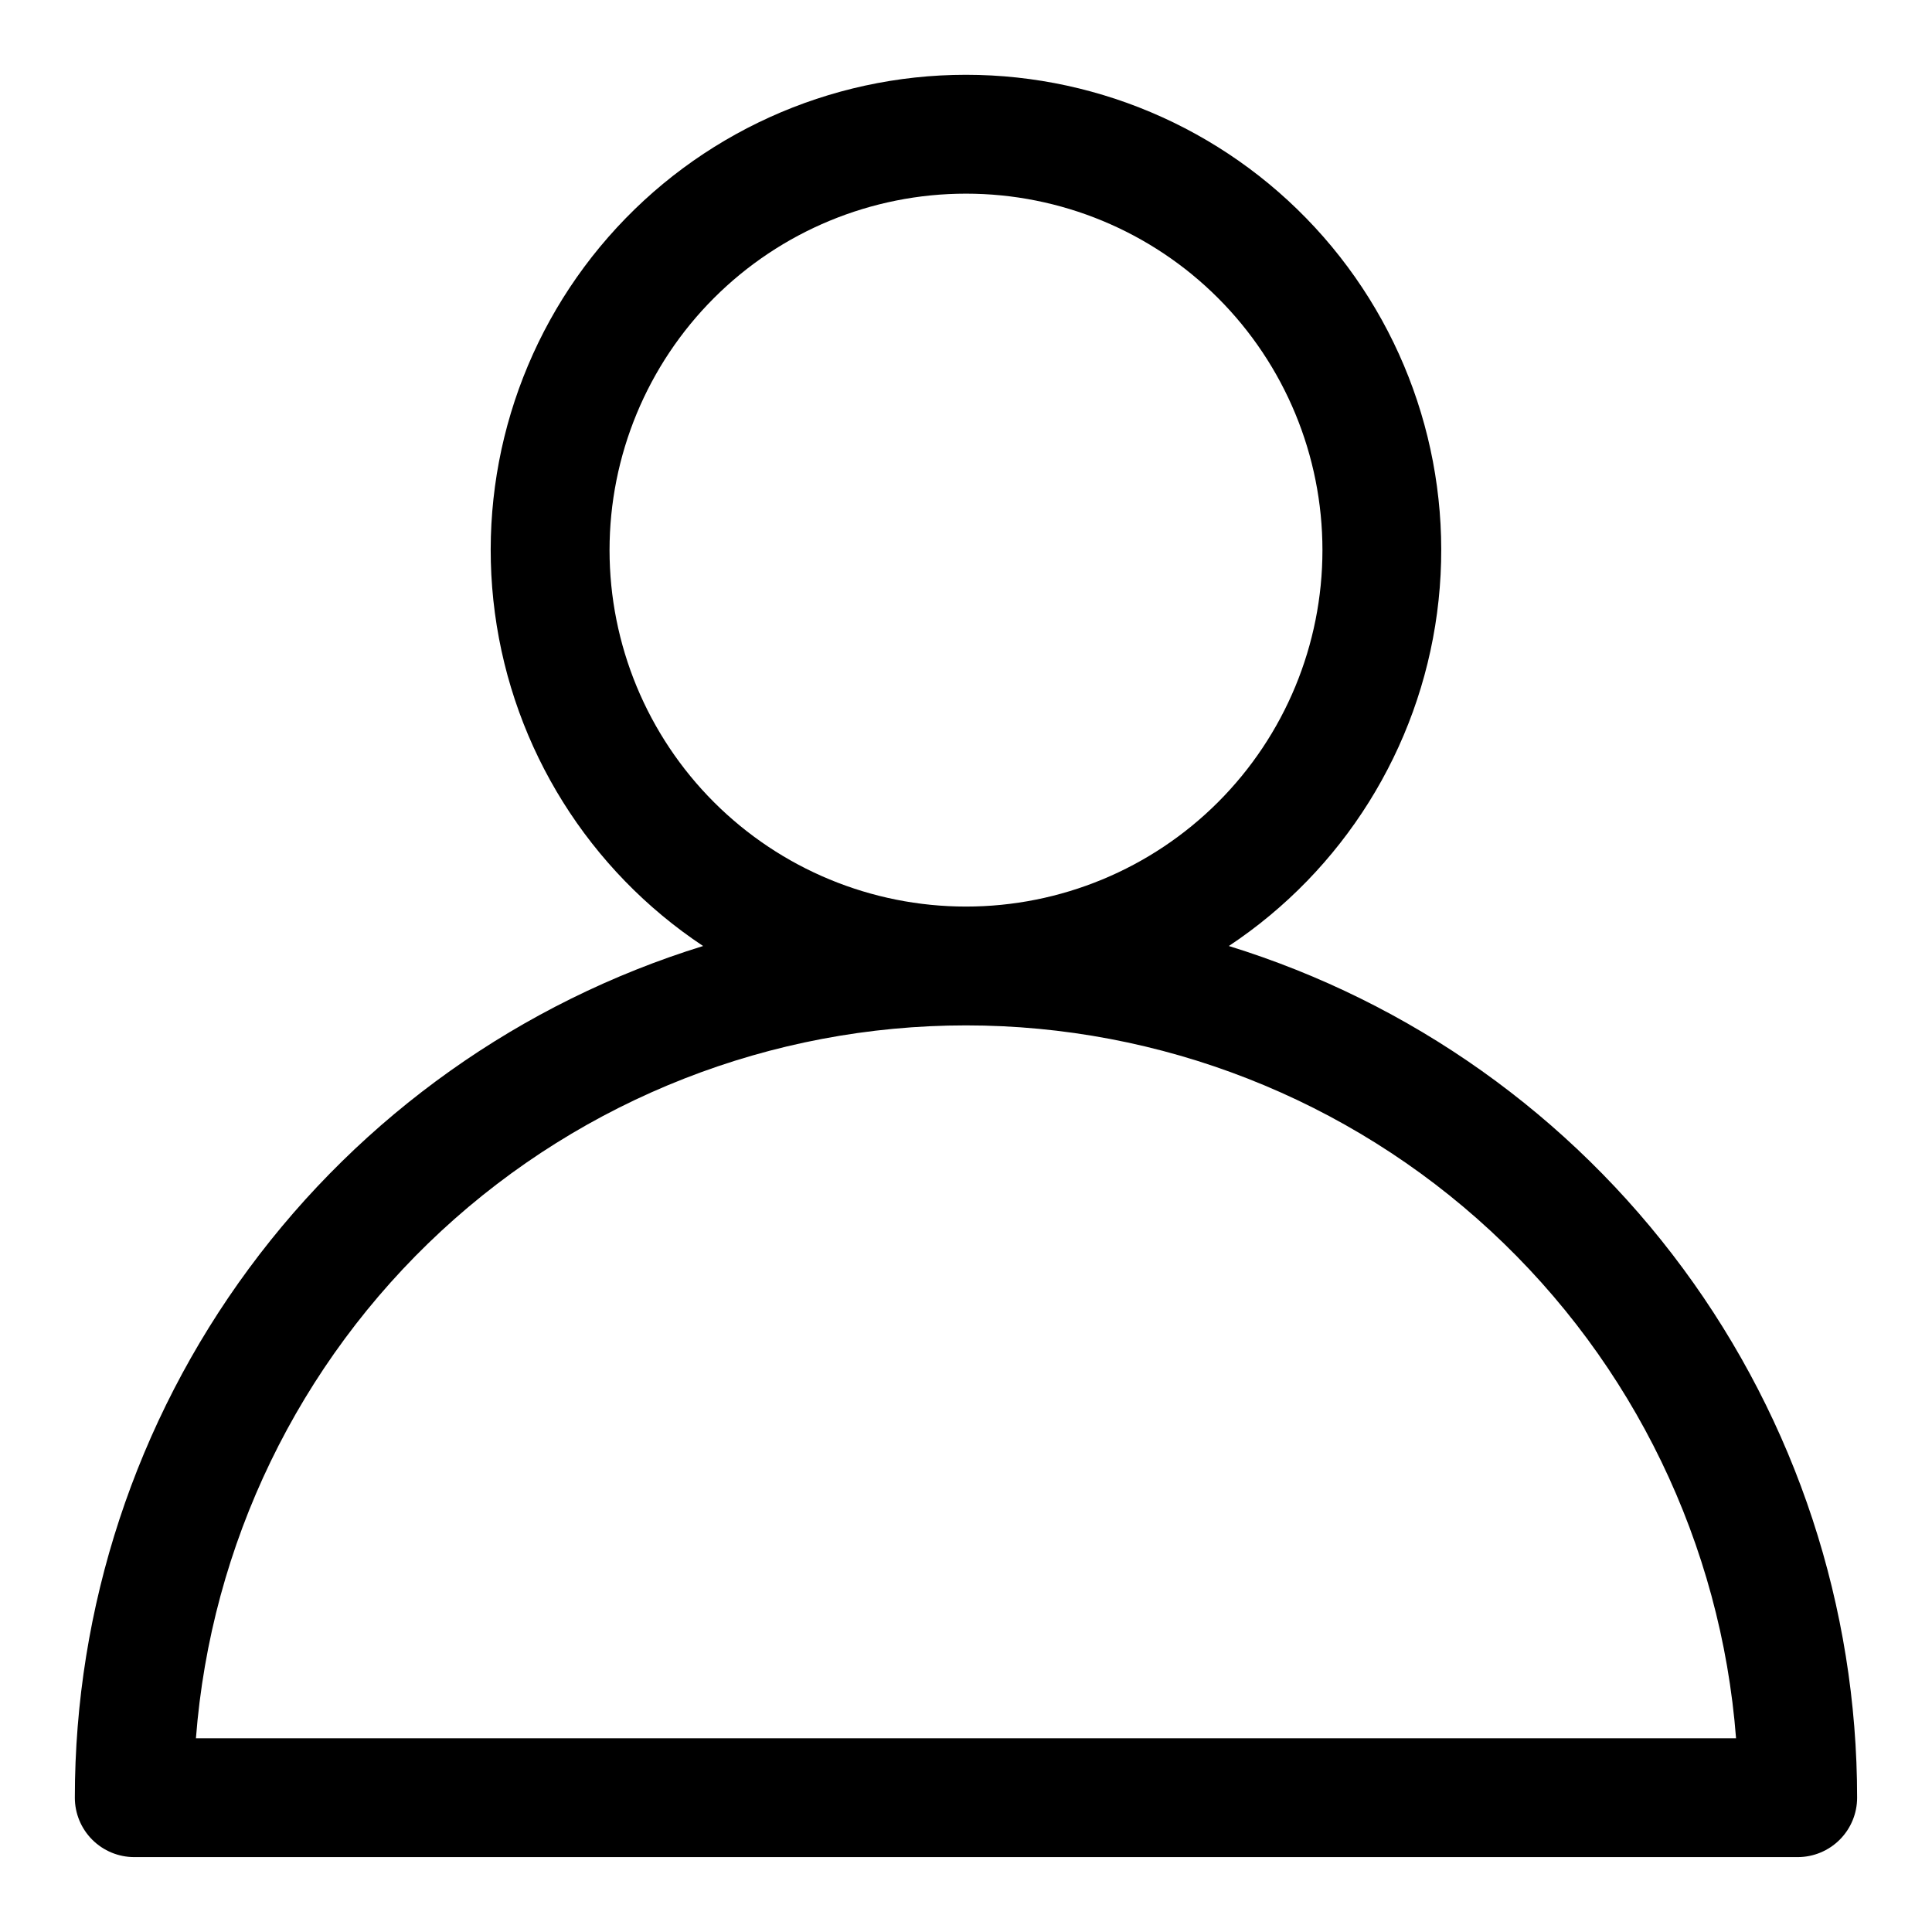
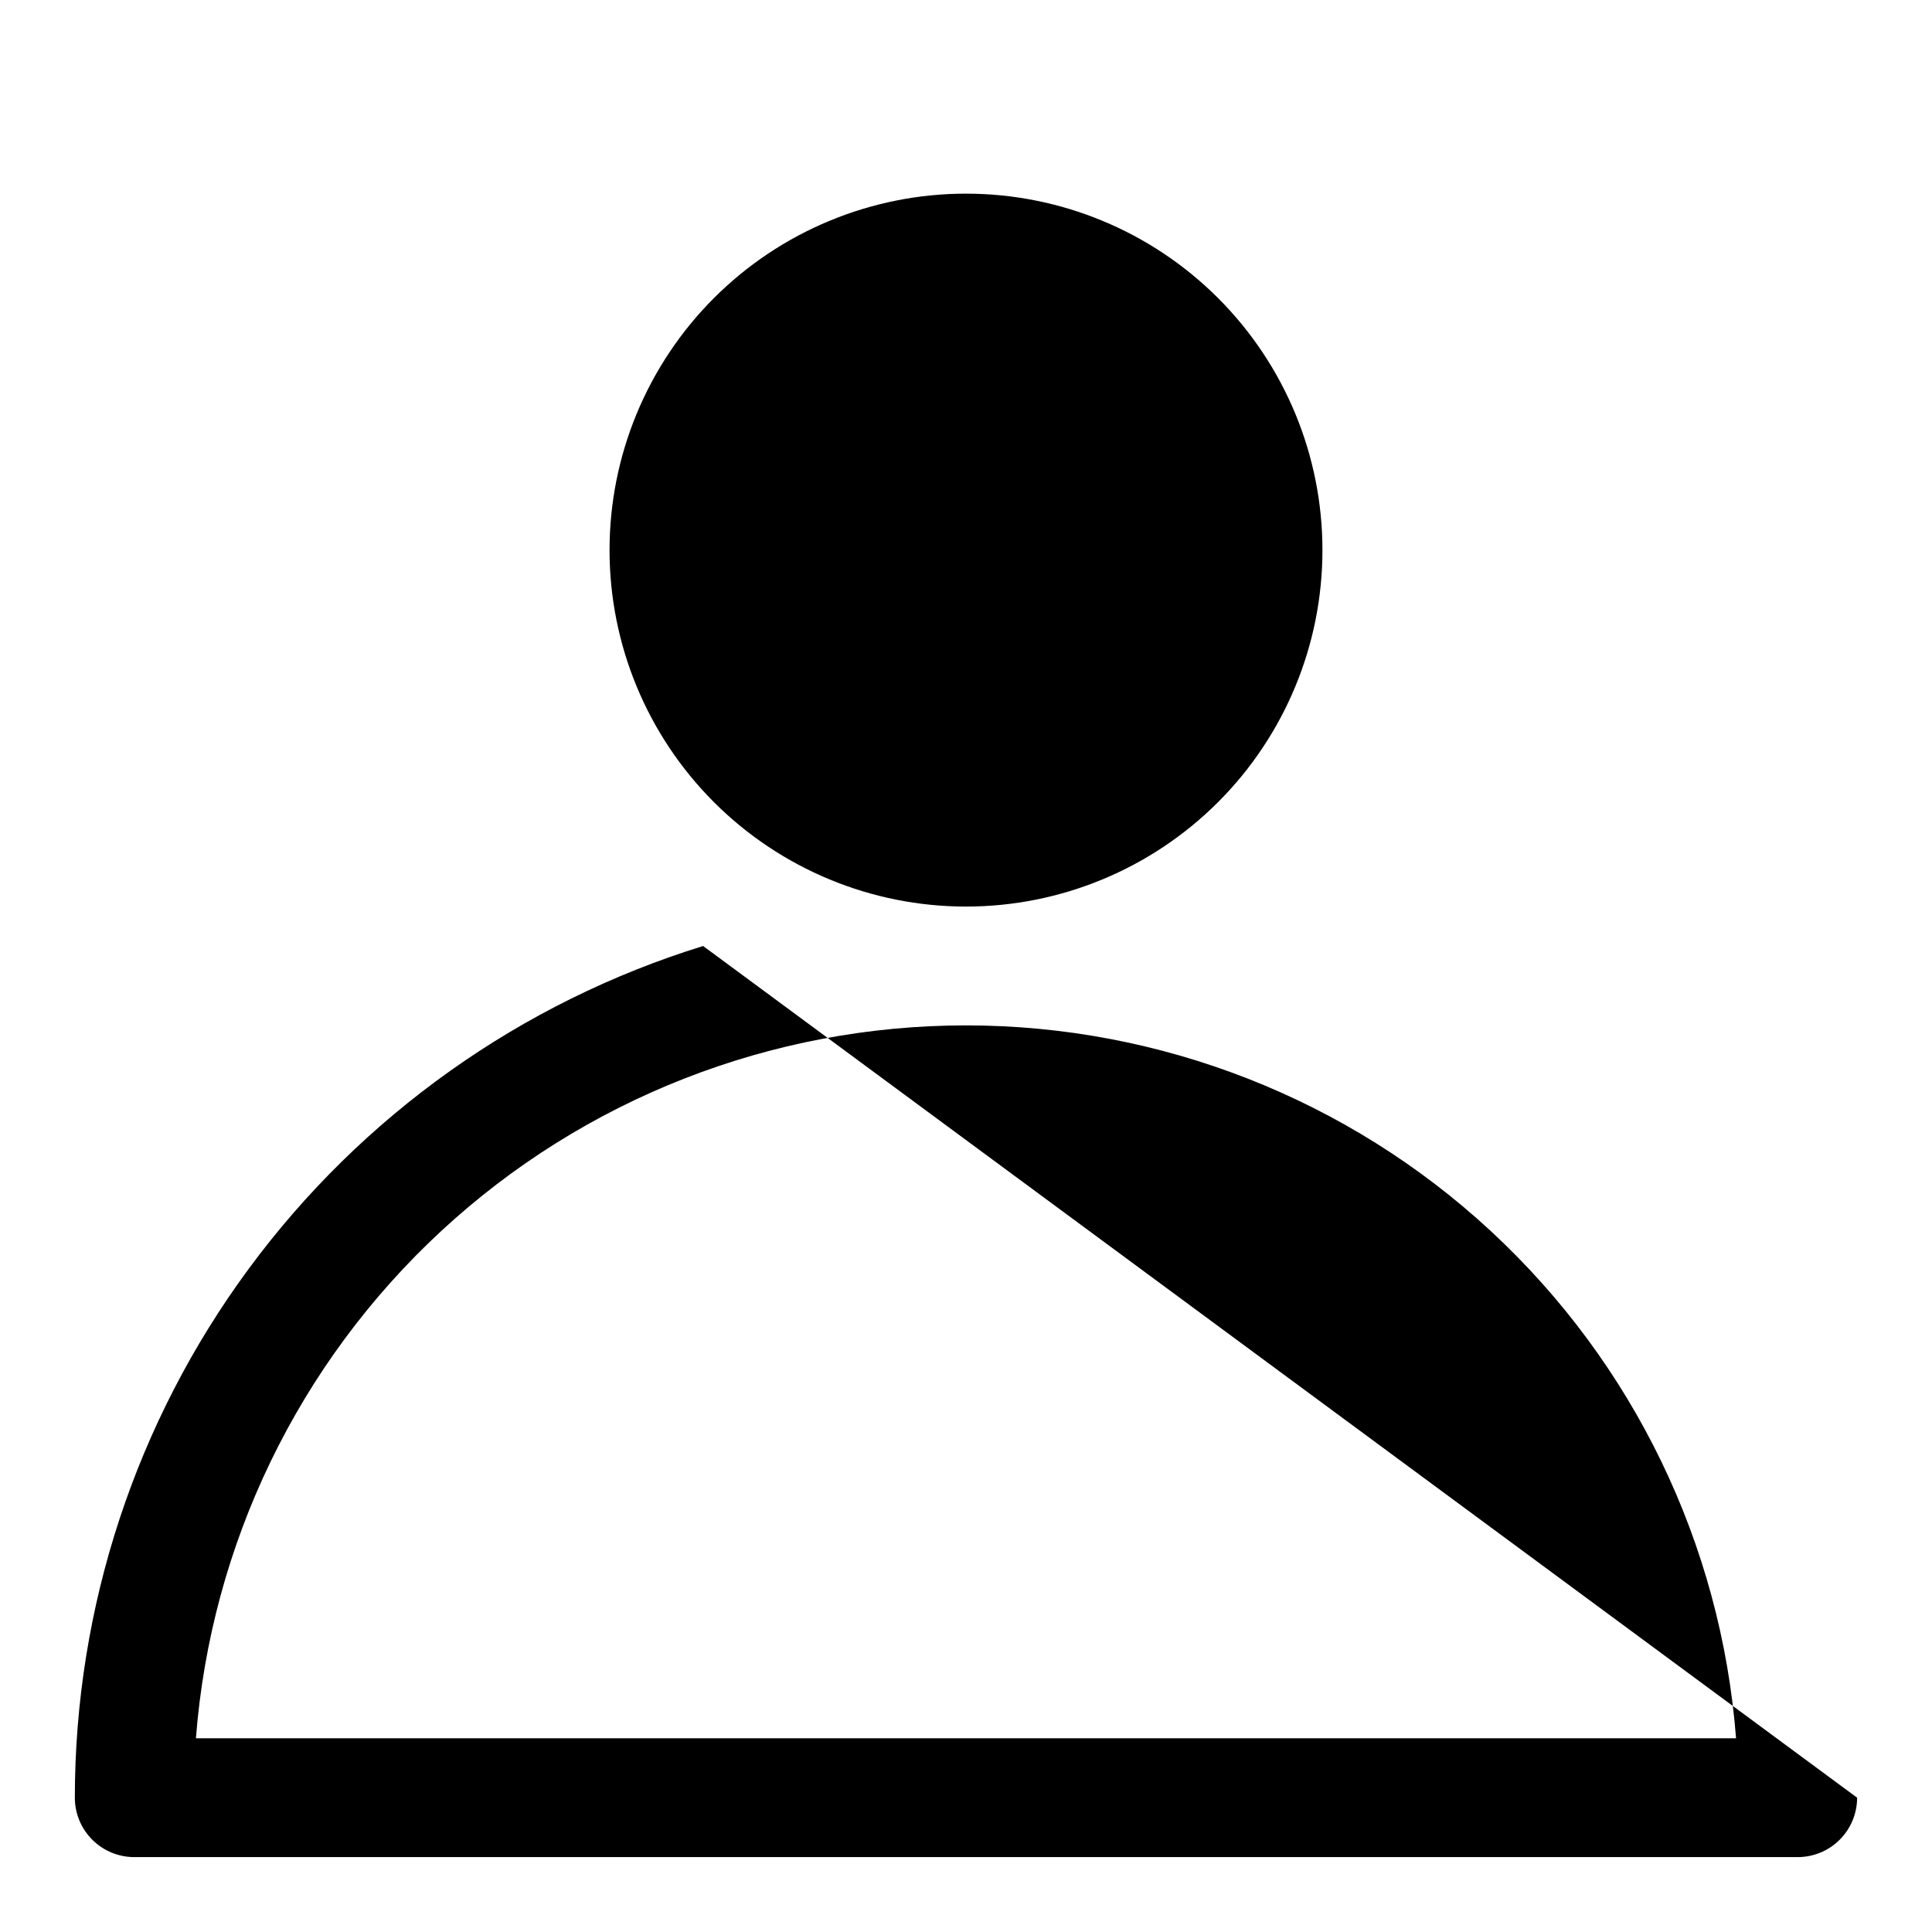
<svg xmlns="http://www.w3.org/2000/svg" fill="#000000" width="800px" height="800px" version="1.1" viewBox="144 144 512 512">
-   <path d="m400 384.25c-25.055 0-49.082-9.953-66.797-27.668-17.715-17.715-27.668-41.742-27.668-66.797 0-25.051 9.953-49.078 27.668-66.797 17.715-17.715 41.742-27.668 66.797-27.668 25.051 0 49.078 9.953 66.793 27.668 17.719 17.719 27.668 41.746 27.668 66.797 0 25.055-9.949 49.082-27.668 66.797-17.715 17.715-41.742 27.668-66.793 27.668zm0 31.488c51.559 0 101.22 19.457 139.05 54.48 37.836 35.027 61.055 83.043 65.023 134.45h-408.15c3.965-51.406 27.188-99.422 65.02-134.45 37.836-35.023 87.496-54.48 139.05-54.48zm-69.668-21.035c-48.223 14.902-90.406 44.855-120.37 85.473-29.961 40.617-46.125 89.762-46.129 140.23 0 4.176 1.66 8.18 4.613 11.133s6.957 4.613 11.133 4.613h440.83c4.176 0 8.18-1.66 11.133-4.613s4.613-6.957 4.613-11.133c0-50.473-16.168-99.617-46.129-140.23-29.961-40.617-72.145-70.57-120.37-85.473 30.254-20.086 50.367-52.25 55.176-88.246 4.812-35.992-6.148-72.312-30.062-99.637-23.918-27.324-58.465-43-94.777-43-36.316 0-70.863 15.676-94.777 43-23.918 27.324-34.879 63.645-30.066 99.637 4.809 35.996 24.922 68.16 55.176 88.246z" fill-rule="evenodd" />
+   <path d="m400 384.25c-25.055 0-49.082-9.953-66.797-27.668-17.715-17.715-27.668-41.742-27.668-66.797 0-25.051 9.953-49.078 27.668-66.797 17.715-17.715 41.742-27.668 66.797-27.668 25.051 0 49.078 9.953 66.793 27.668 17.719 17.719 27.668 41.746 27.668 66.797 0 25.055-9.949 49.082-27.668 66.797-17.715 17.715-41.742 27.668-66.793 27.668zm0 31.488c51.559 0 101.22 19.457 139.05 54.48 37.836 35.027 61.055 83.043 65.023 134.45h-408.15c3.965-51.406 27.188-99.422 65.02-134.45 37.836-35.023 87.496-54.48 139.05-54.48zm-69.668-21.035c-48.223 14.902-90.406 44.855-120.37 85.473-29.961 40.617-46.125 89.762-46.129 140.23 0 4.176 1.66 8.18 4.613 11.133s6.957 4.613 11.133 4.613h440.83c4.176 0 8.18-1.66 11.133-4.613s4.613-6.957 4.613-11.133z" fill-rule="evenodd" />
</svg>